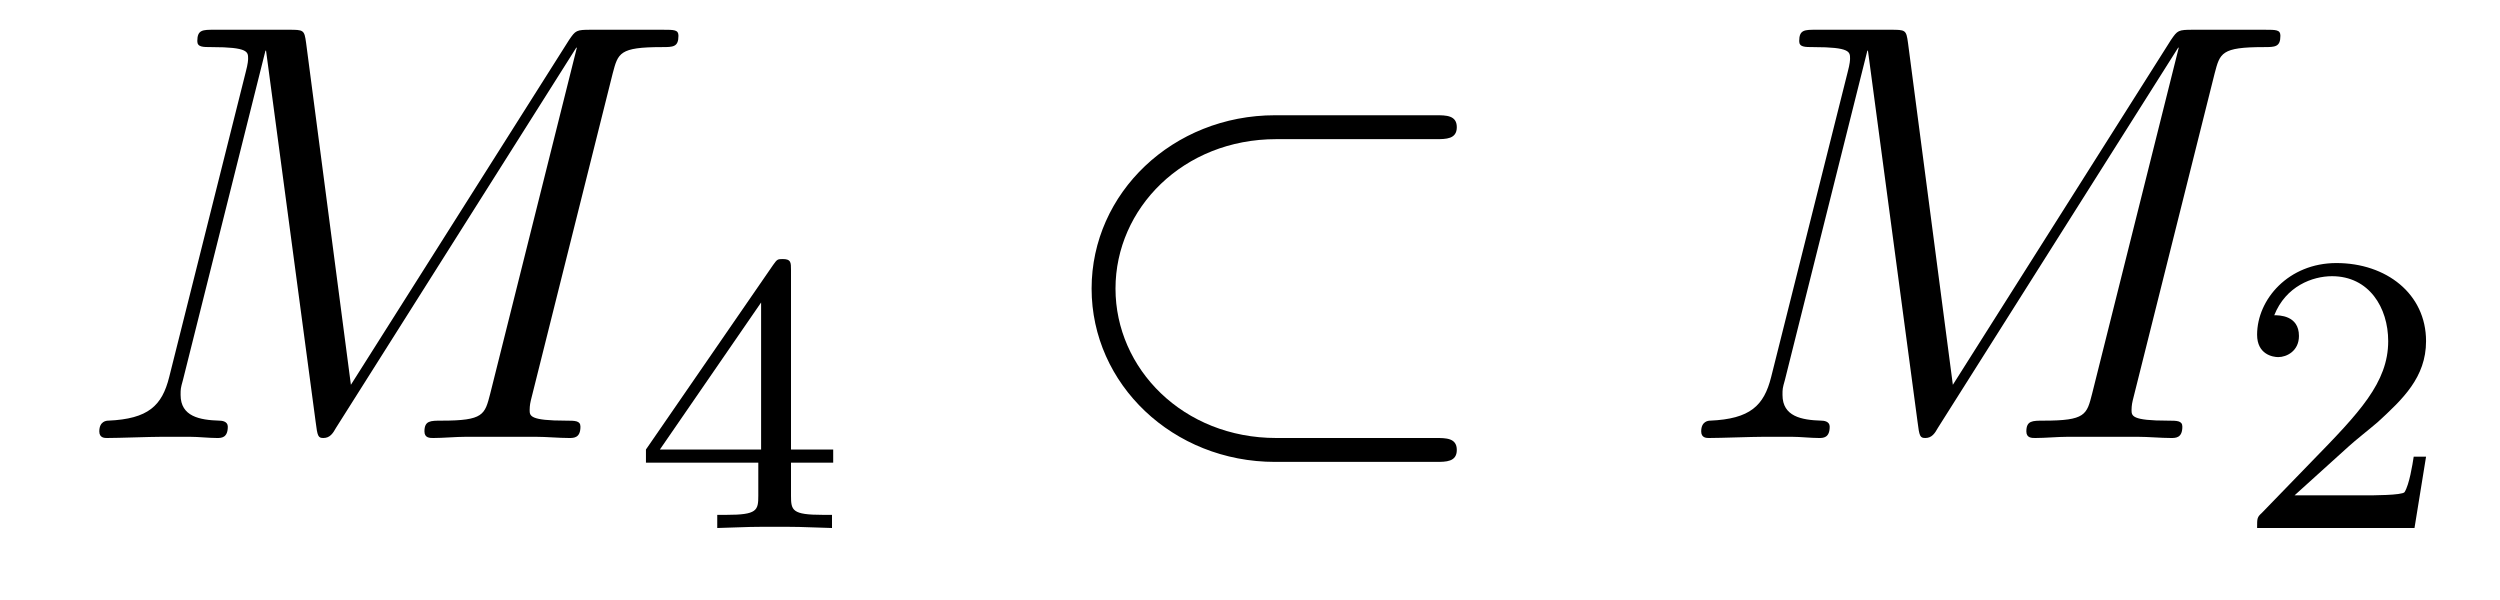
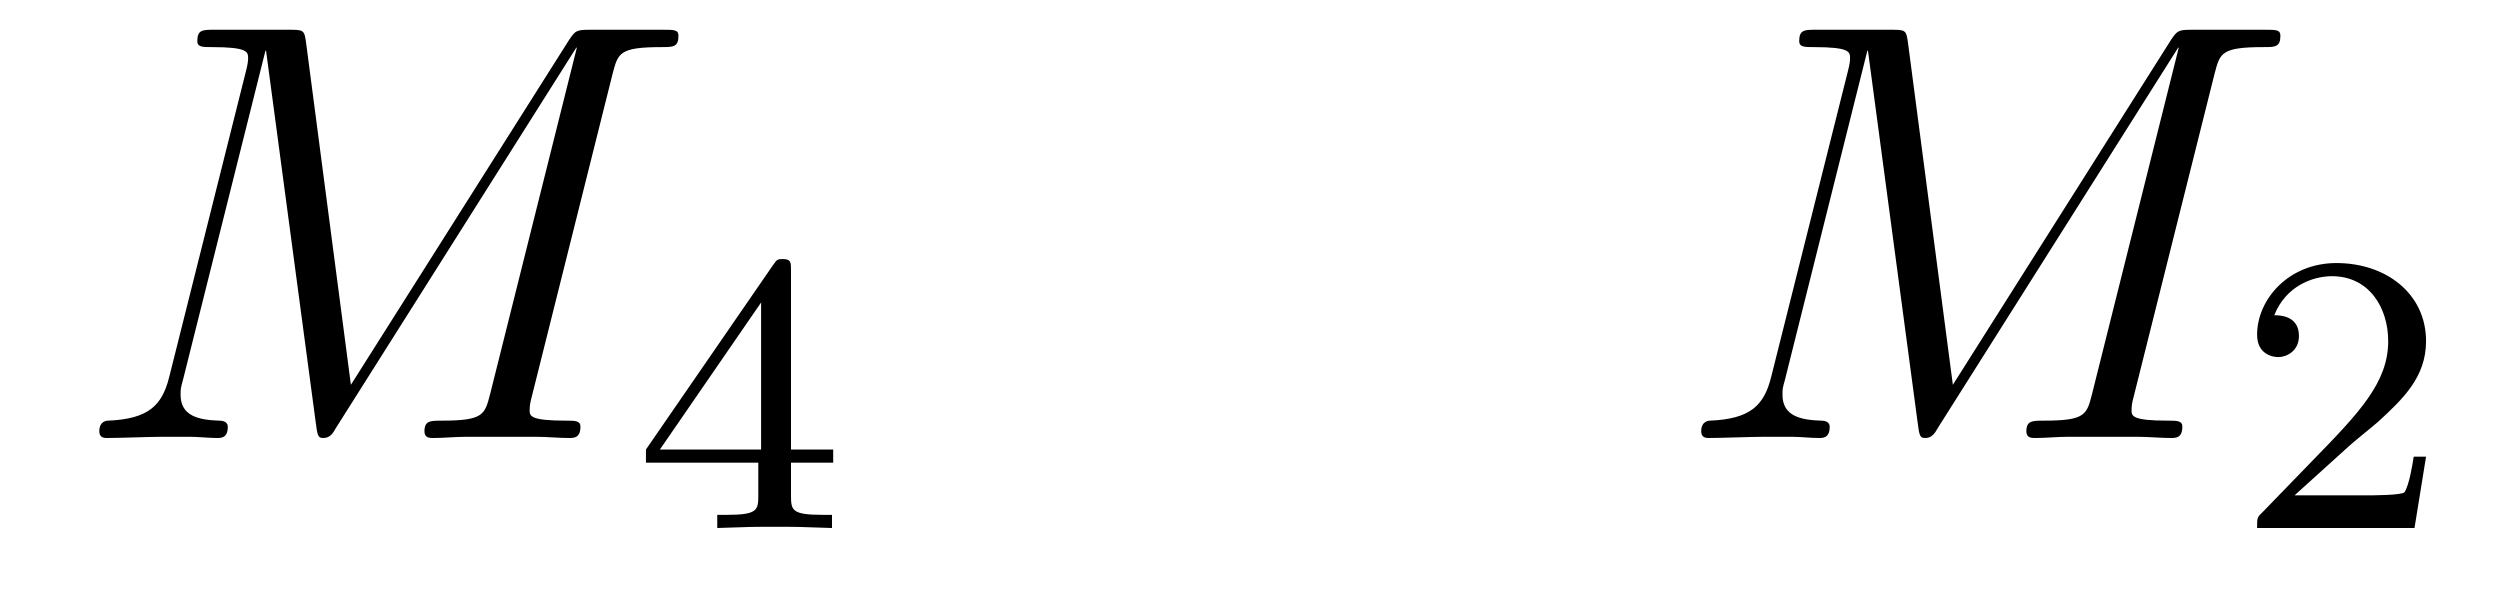
<svg xmlns="http://www.w3.org/2000/svg" height="12pt" version="1.1" viewBox="0 -12 50 12" width="50pt">
  <g id="page1">
    <g transform="matrix(1 0 0 1 -127 651)">
      <path d="M139.254 -661.532C139.362 -661.938 139.386 -662.058 140.235 -662.058C140.462 -662.058 140.569 -662.058 140.569 -662.285C140.569 -662.405 140.486 -662.405 140.258 -662.405H138.824C138.525 -662.405 138.513 -662.393 138.382 -662.202L134.018 -655.304L133.122 -662.142C133.086 -662.405 133.074 -662.405 132.763 -662.405H131.281C131.054 -662.405 130.946 -662.405 130.946 -662.178C130.946 -662.058 131.054 -662.058 131.233 -662.058C131.962 -662.058 131.962 -661.962 131.962 -661.831C131.962 -661.807 131.962 -661.735 131.914 -661.556L130.384 -655.459C130.241 -654.886 129.966 -654.622 129.165 -654.587C129.129 -654.587 128.986 -654.575 128.986 -654.372C128.986 -654.24 129.093 -654.24 129.141 -654.24C129.38 -654.24 129.99 -654.264 130.229 -654.264H130.803C130.97 -654.264 131.173 -654.24 131.341 -654.24C131.424 -654.24 131.556 -654.24 131.556 -654.467C131.556 -654.575 131.436 -654.587 131.388 -654.587C130.994 -654.599 130.612 -654.67 130.612 -655.101C130.612 -655.22 130.612 -655.232 130.659 -655.4L132.309 -661.986H132.321L133.313 -654.563C133.349 -654.276 133.361 -654.24 133.468 -654.24C133.6 -654.24 133.66 -654.336 133.72 -654.443L138.525 -662.046H138.537L136.804 -655.125C136.696 -654.706 136.672 -654.587 135.835 -654.587C135.608 -654.587 135.489 -654.587 135.489 -654.372C135.489 -654.24 135.596 -654.24 135.668 -654.24C135.871 -654.24 136.11 -654.264 136.314 -654.264H137.724C137.928 -654.264 138.178 -654.24 138.382 -654.24C138.477 -654.24 138.609 -654.24 138.609 -654.467C138.609 -654.587 138.501 -654.587 138.322 -654.587C137.593 -654.587 137.593 -654.682 137.593 -654.802C137.593 -654.814 137.593 -654.897 137.617 -654.993L139.254 -661.532Z" fill-rule="evenodd" />
      <path d="M142.82 -657.596C142.82 -657.755 142.82 -657.819 142.652 -657.819C142.549 -657.819 142.541 -657.811 142.461 -657.699L139.919 -654.01V-653.747H142.166V-653.085C142.166 -652.791 142.142 -652.703 141.529 -652.703H141.345V-652.44C142.023 -652.464 142.039 -652.464 142.493 -652.464C142.947 -652.464 142.963 -652.464 143.64 -652.44V-652.703H143.457C142.843 -652.703 142.82 -652.791 142.82 -653.085V-653.747H143.664V-654.01H142.82V-657.596ZM142.222 -656.95V-654.01H140.198L142.222 -656.95Z" fill-rule="evenodd" />
-       <path d="M155.718 -660.217C155.921 -660.217 156.136 -660.217 156.136 -660.456C156.136 -660.695 155.921 -660.695 155.718 -660.695H152.502C150.458 -660.695 148.832 -659.141 148.832 -657.228C148.832 -655.316 150.458 -653.762 152.502 -653.762H155.718C155.921 -653.762 156.136 -653.762 156.136 -654.001C156.136 -654.24 155.921 -654.24 155.718 -654.24H152.526C150.661 -654.24 149.31 -655.627 149.31 -657.228C149.31 -658.83 150.661 -660.217 152.526 -660.217H155.718Z" fill-rule="evenodd" />
      <path d="M171.293 -661.532C171.4 -661.938 171.424 -662.058 172.273 -662.058C172.5 -662.058 172.608 -662.058 172.608 -662.285C172.608 -662.405 172.524 -662.405 172.297 -662.405H170.862C170.563 -662.405 170.551 -662.393 170.42 -662.202L166.057 -655.304L165.16 -662.142C165.124 -662.405 165.112 -662.405 164.801 -662.405H163.319C163.092 -662.405 162.984 -662.405 162.984 -662.178C162.984 -662.058 163.092 -662.058 163.271 -662.058C164.001 -662.058 164.001 -661.962 164.001 -661.831C164.001 -661.807 164.001 -661.735 163.953 -661.556L162.423 -655.459C162.279 -654.886 162.004 -654.622 161.203 -654.587C161.167 -654.587 161.024 -654.575 161.024 -654.372C161.024 -654.24 161.132 -654.24 161.18 -654.24C161.419 -654.24 162.028 -654.264 162.267 -654.264H162.841C163.008 -654.264 163.212 -654.24 163.379 -654.24C163.463 -654.24 163.594 -654.24 163.594 -654.467C163.594 -654.575 163.475 -654.587 163.427 -654.587C163.032 -654.599 162.65 -654.67 162.65 -655.101C162.65 -655.22 162.65 -655.232 162.698 -655.4L164.347 -661.986H164.359L165.351 -654.563C165.387 -654.276 165.399 -654.24 165.507 -654.24C165.638 -654.24 165.698 -654.336 165.758 -654.443L170.563 -662.046H170.575L168.842 -655.125C168.735 -654.706 168.711 -654.587 167.874 -654.587C167.647 -654.587 167.527 -654.587 167.527 -654.372C167.527 -654.24 167.634 -654.24 167.706 -654.24C167.91 -654.24 168.149 -654.264 168.352 -654.264H169.762C169.966 -654.264 170.217 -654.24 170.42 -654.24C170.515 -654.24 170.647 -654.24 170.647 -654.467C170.647 -654.587 170.54 -654.587 170.36 -654.587C169.631 -654.587 169.631 -654.682 169.631 -654.802C169.631 -654.814 169.631 -654.897 169.655 -654.993L171.293 -661.532Z" fill-rule="evenodd" />
      <path d="M173.967 -654.066C174.095 -654.185 174.429 -654.448 174.557 -654.56C175.051 -655.014 175.521 -655.452 175.521 -656.177C175.521 -657.125 174.724 -657.739 173.728 -657.739C172.772 -657.739 172.142 -657.014 172.142 -656.305C172.142 -655.914 172.453 -655.858 172.565 -655.858C172.732 -655.858 172.979 -655.978 172.979 -656.281C172.979 -656.695 172.581 -656.695 172.485 -656.695C172.716 -657.277 173.25 -657.476 173.64 -657.476C174.382 -657.476 174.764 -656.847 174.764 -656.177C174.764 -655.348 174.182 -654.743 173.242 -653.779L172.238 -652.743C172.142 -652.655 172.142 -652.639 172.142 -652.44H175.29L175.521 -653.866H175.274C175.25 -653.707 175.186 -653.308 175.091 -653.157C175.043 -653.093 174.437 -653.093 174.31 -653.093H172.891L173.967 -654.066Z" fill-rule="evenodd" />
    </g>
  </g>
</svg>